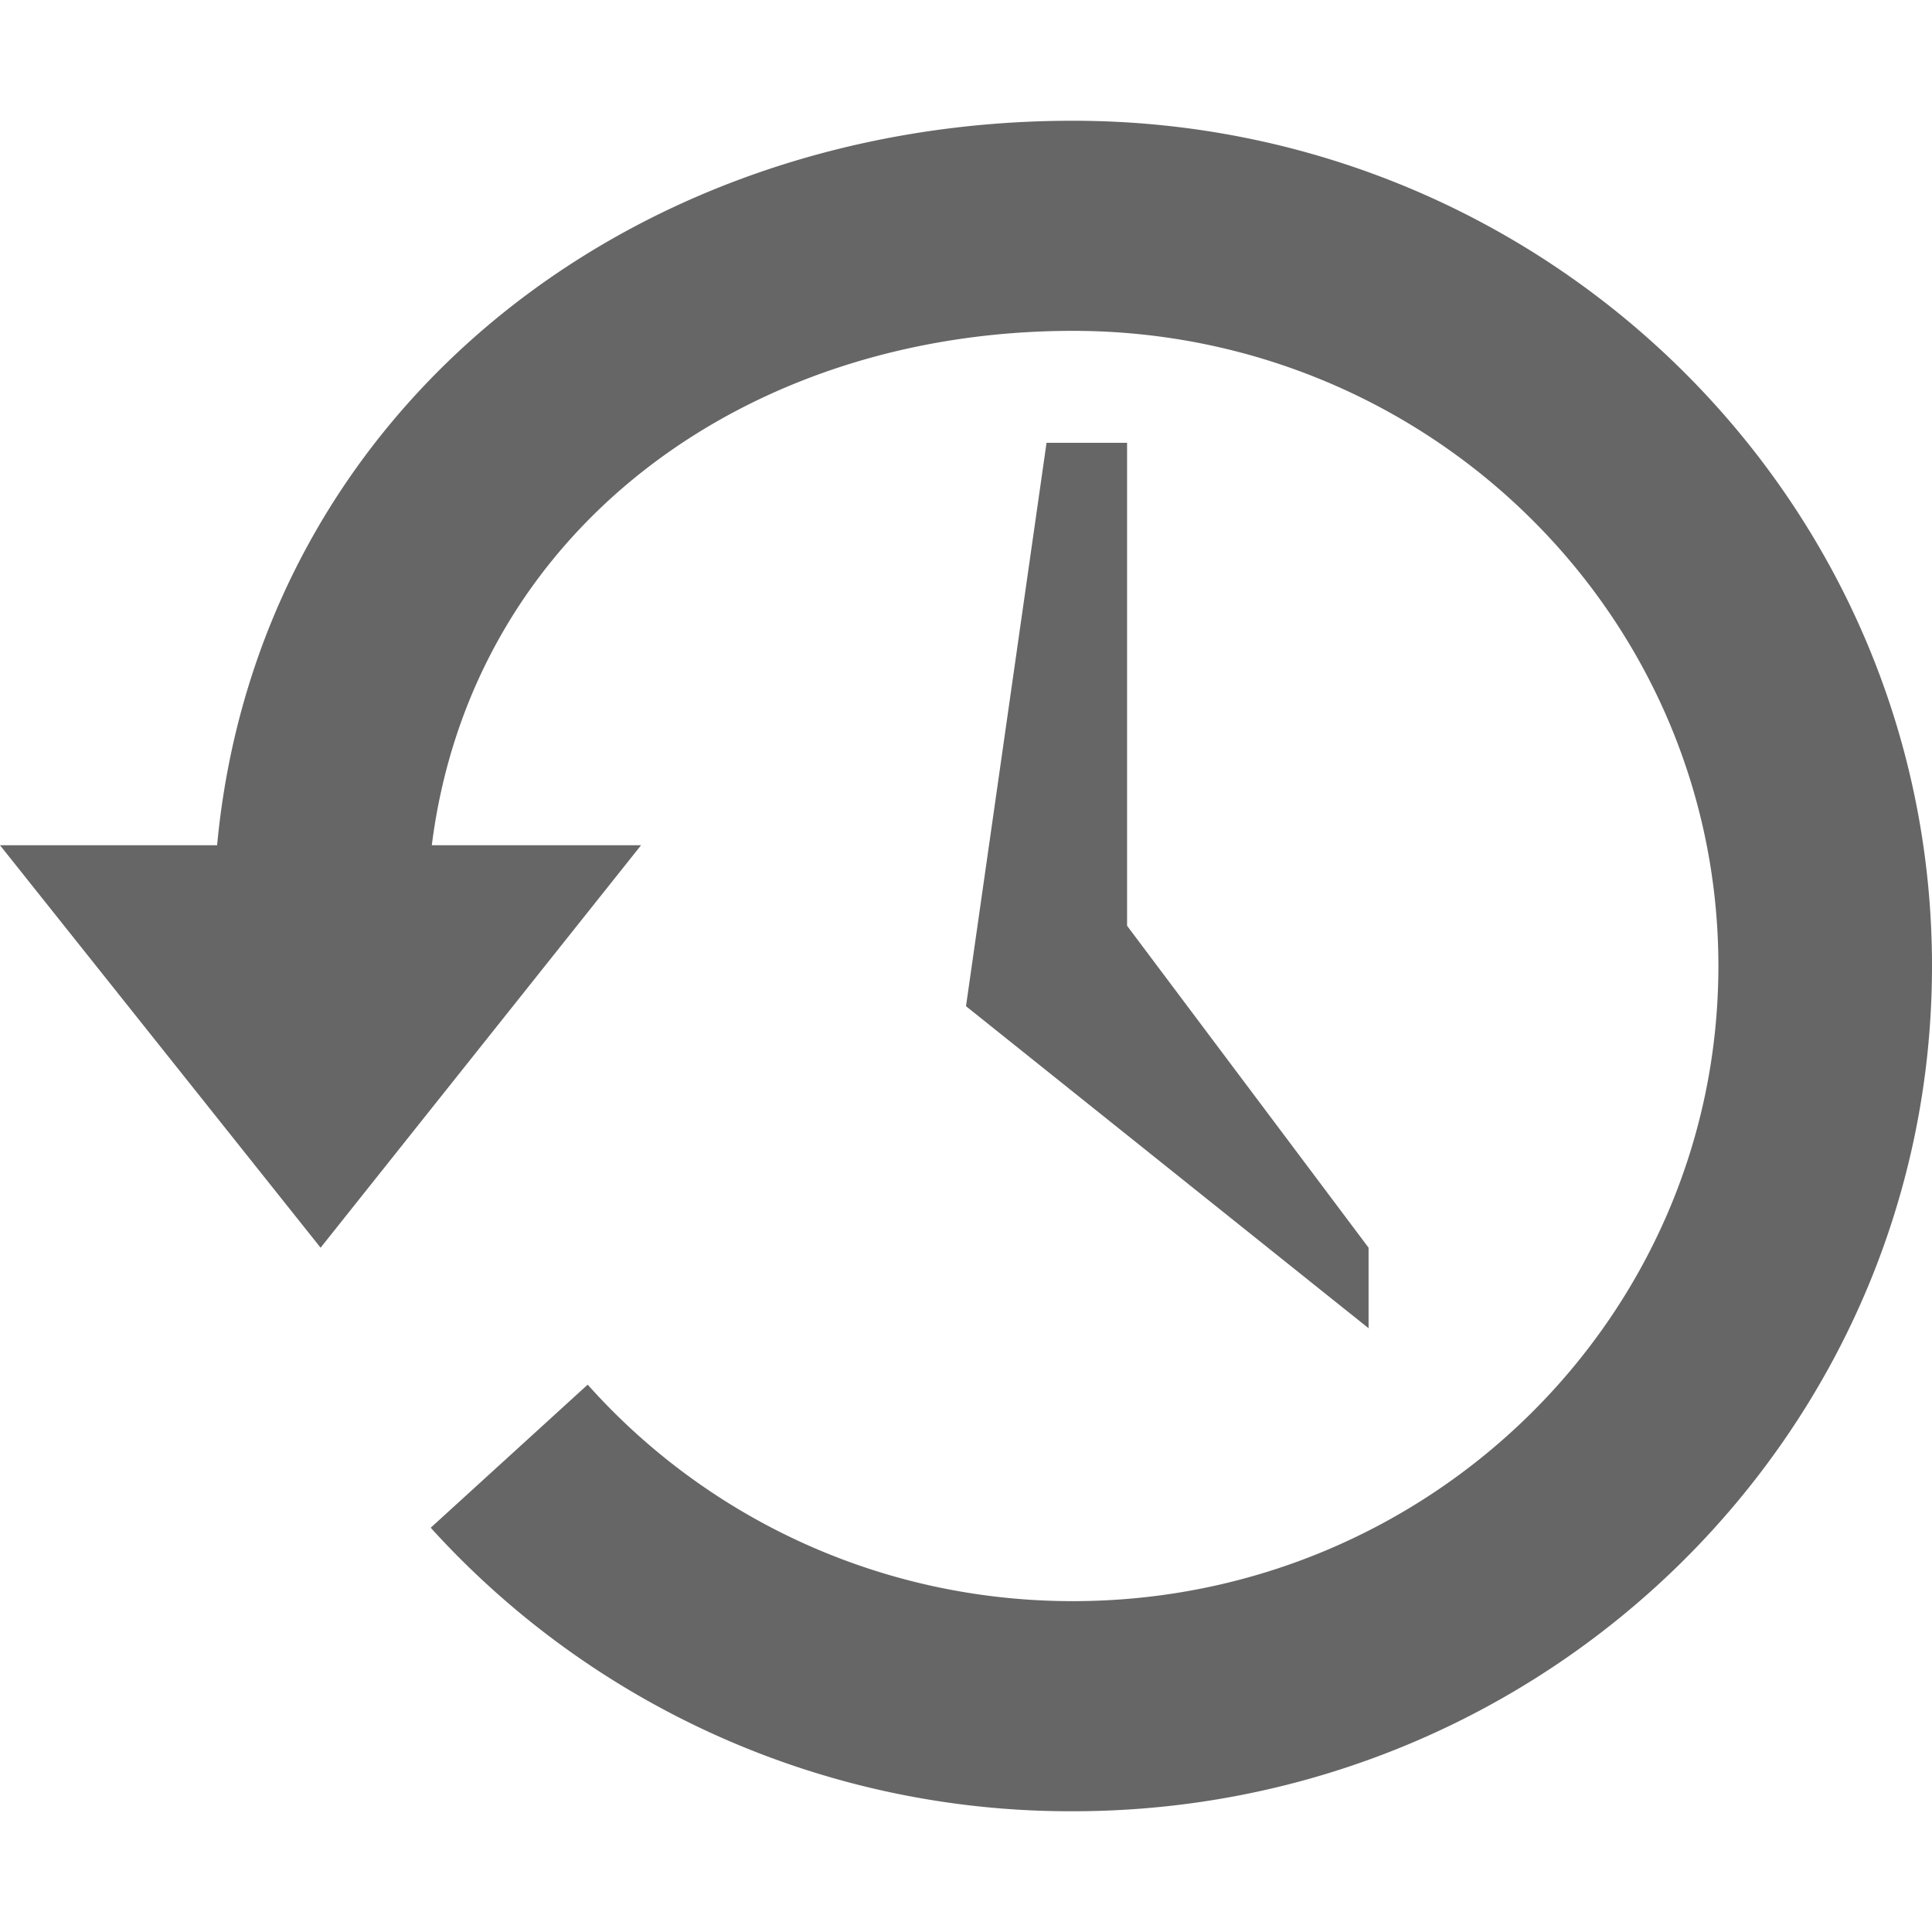
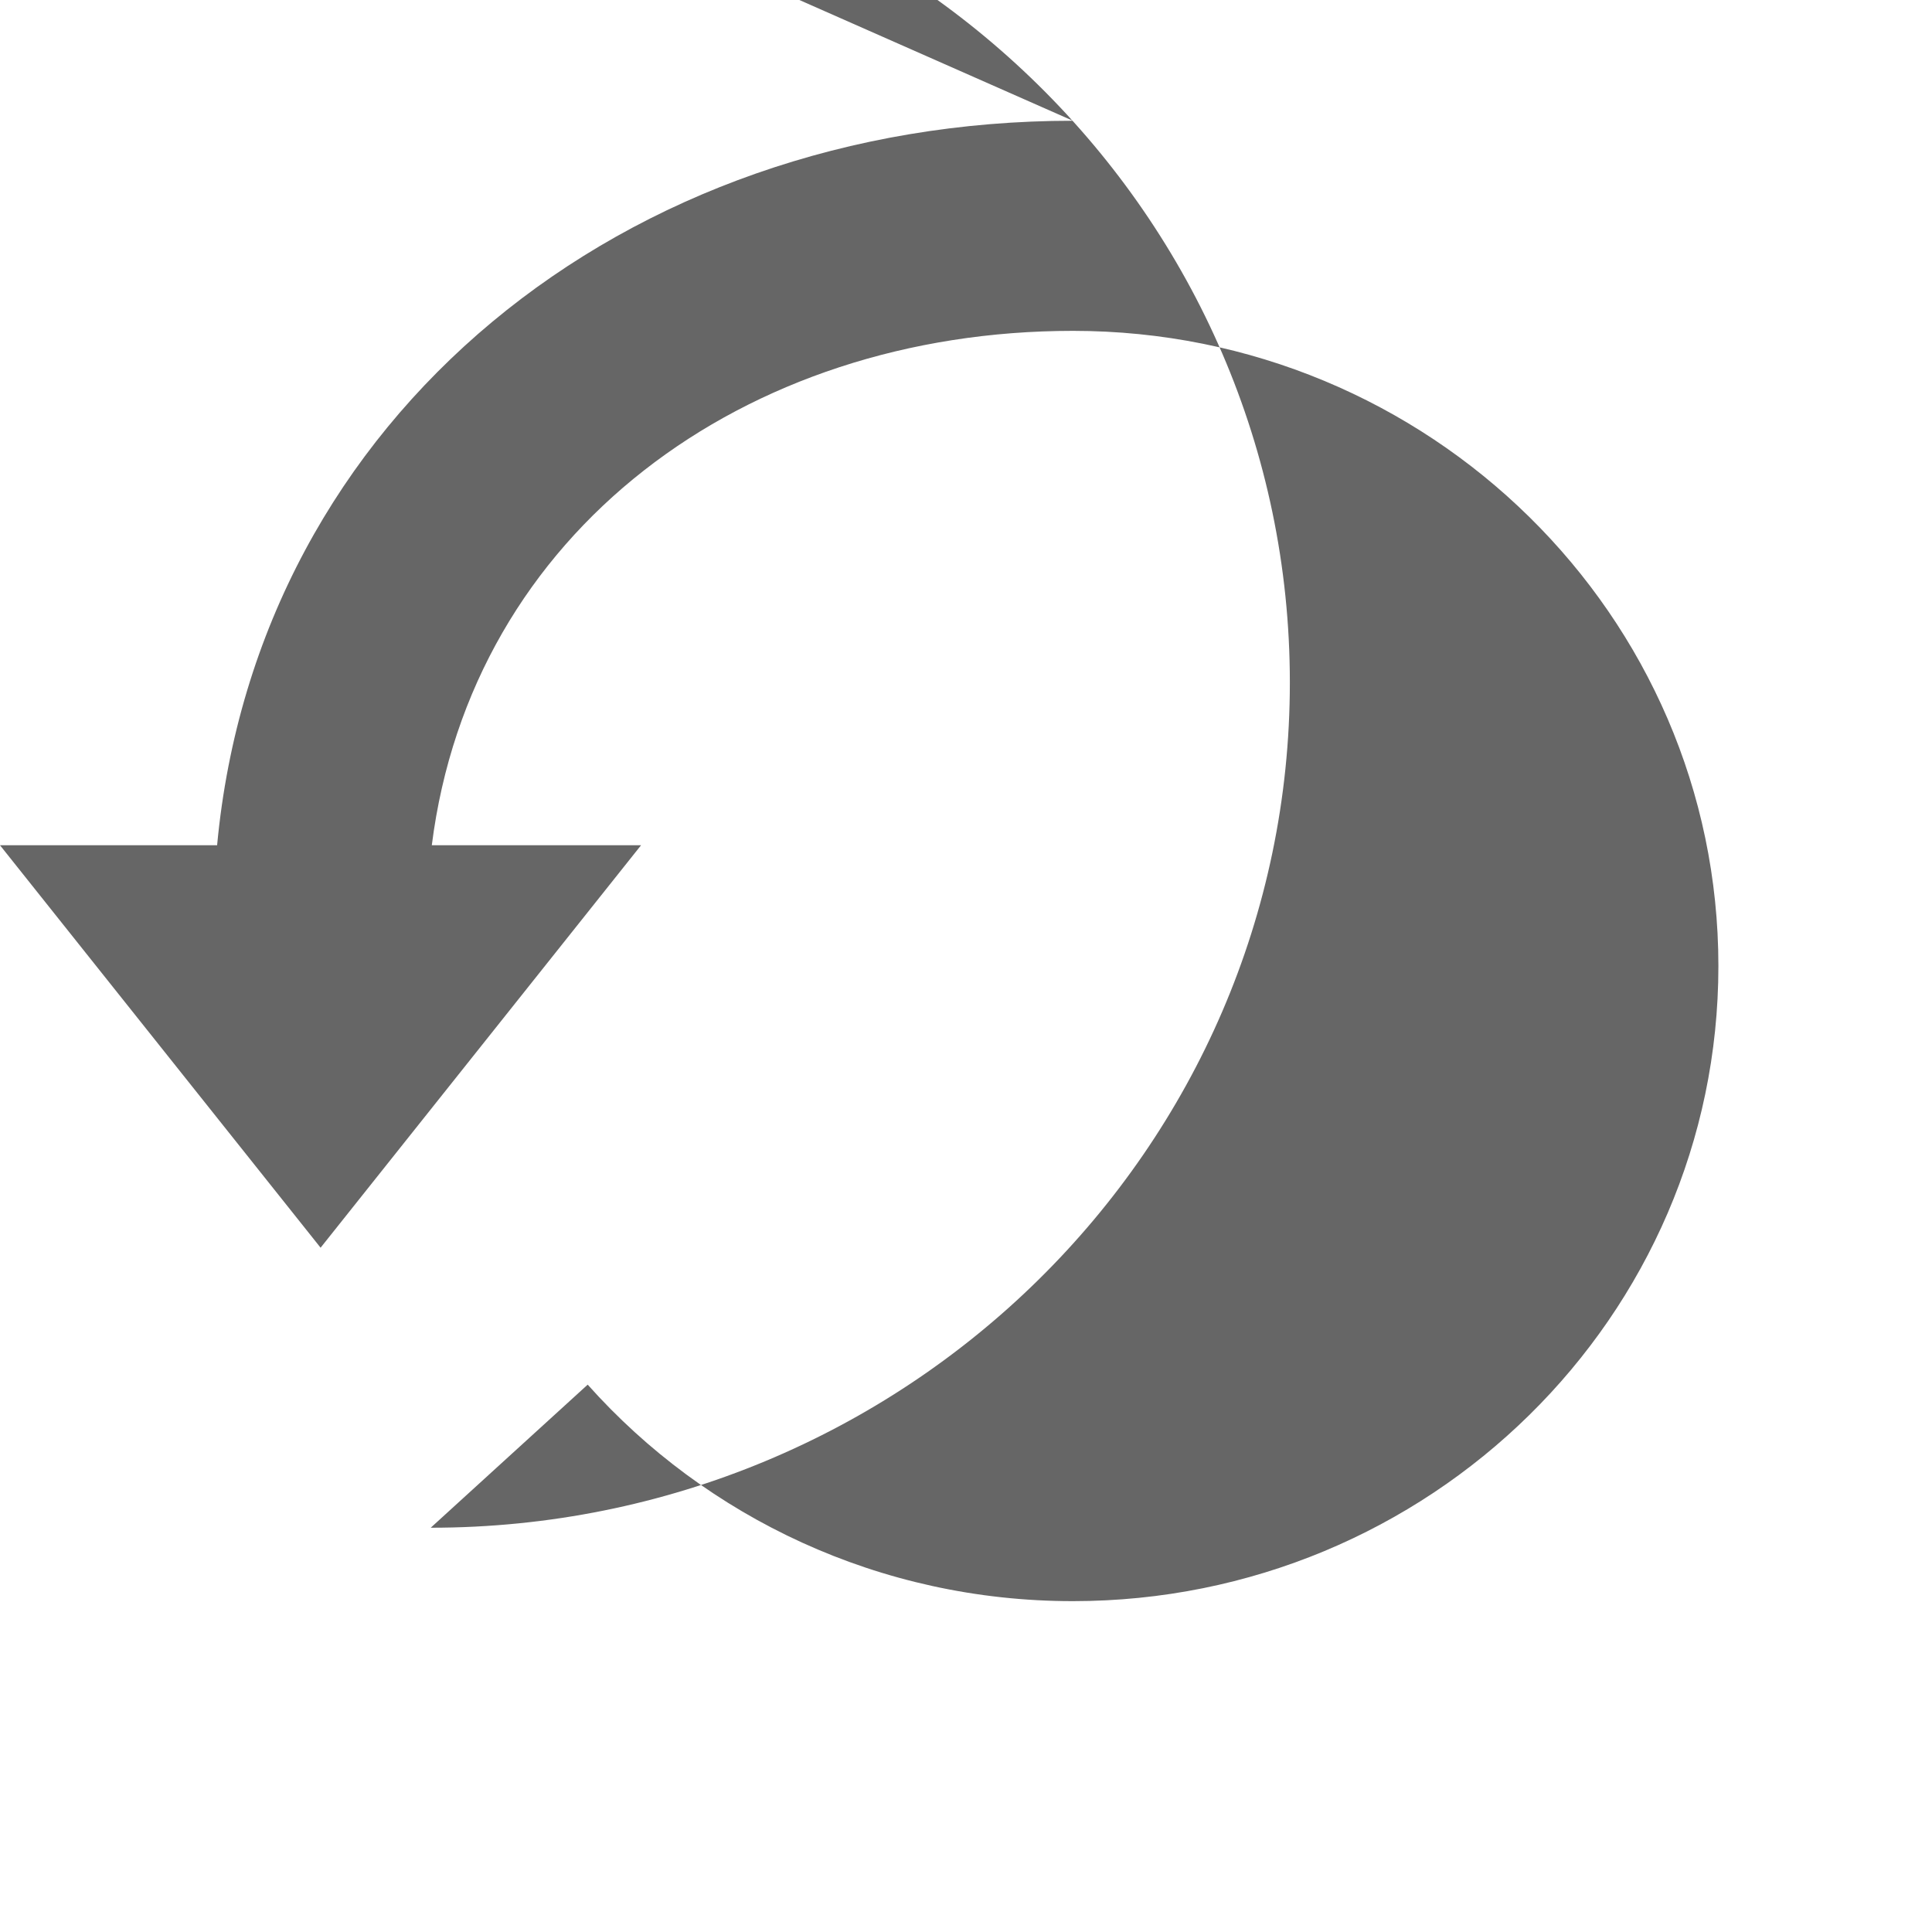
<svg xmlns="http://www.w3.org/2000/svg" height="16" width="16" id="svg2" version="1.1">
  <defs id="defs12" />
  <g color="#bebebe" transform="translate(-1193 347)" id="g4">
-     <path d="M1201.885-346c-3.705 0-6.754 2.44-7.087 6H1193l2.655 3.333 2.654-3.333h-1.733c.328-2.595 2.584-4.26 5.31-4.26 2.95 0 5.345 2.356 5.345 5.26s-2.395 5.26-5.346 5.26c-1.6 0-3.038-.694-4.018-1.793l-1.3 1.185a7.145 7.145 0 0 0 5.318 2.348c3.928 0 7.115-3.136 7.115-7s-3.187-7-7.115-7z" fill="#666" overflow="visible" style="marker:none" id="path6" />
-     <path d="M1202.334-343.333h-.667l-.667 4.666 3.334 2.667v-.667l-2-2.666z" fill="#666" overflow="visible" style="marker:none" id="path8" />
+     <path d="M1201.885-346c-3.705 0-6.754 2.44-7.087 6H1193l2.655 3.333 2.654-3.333h-1.733c.328-2.595 2.584-4.26 5.31-4.26 2.95 0 5.345 2.356 5.345 5.26s-2.395 5.26-5.346 5.26c-1.6 0-3.038-.694-4.018-1.793l-1.3 1.185c3.928 0 7.115-3.136 7.115-7s-3.187-7-7.115-7z" fill="#666" overflow="visible" style="marker:none" id="path6" />
  </g>
</svg>